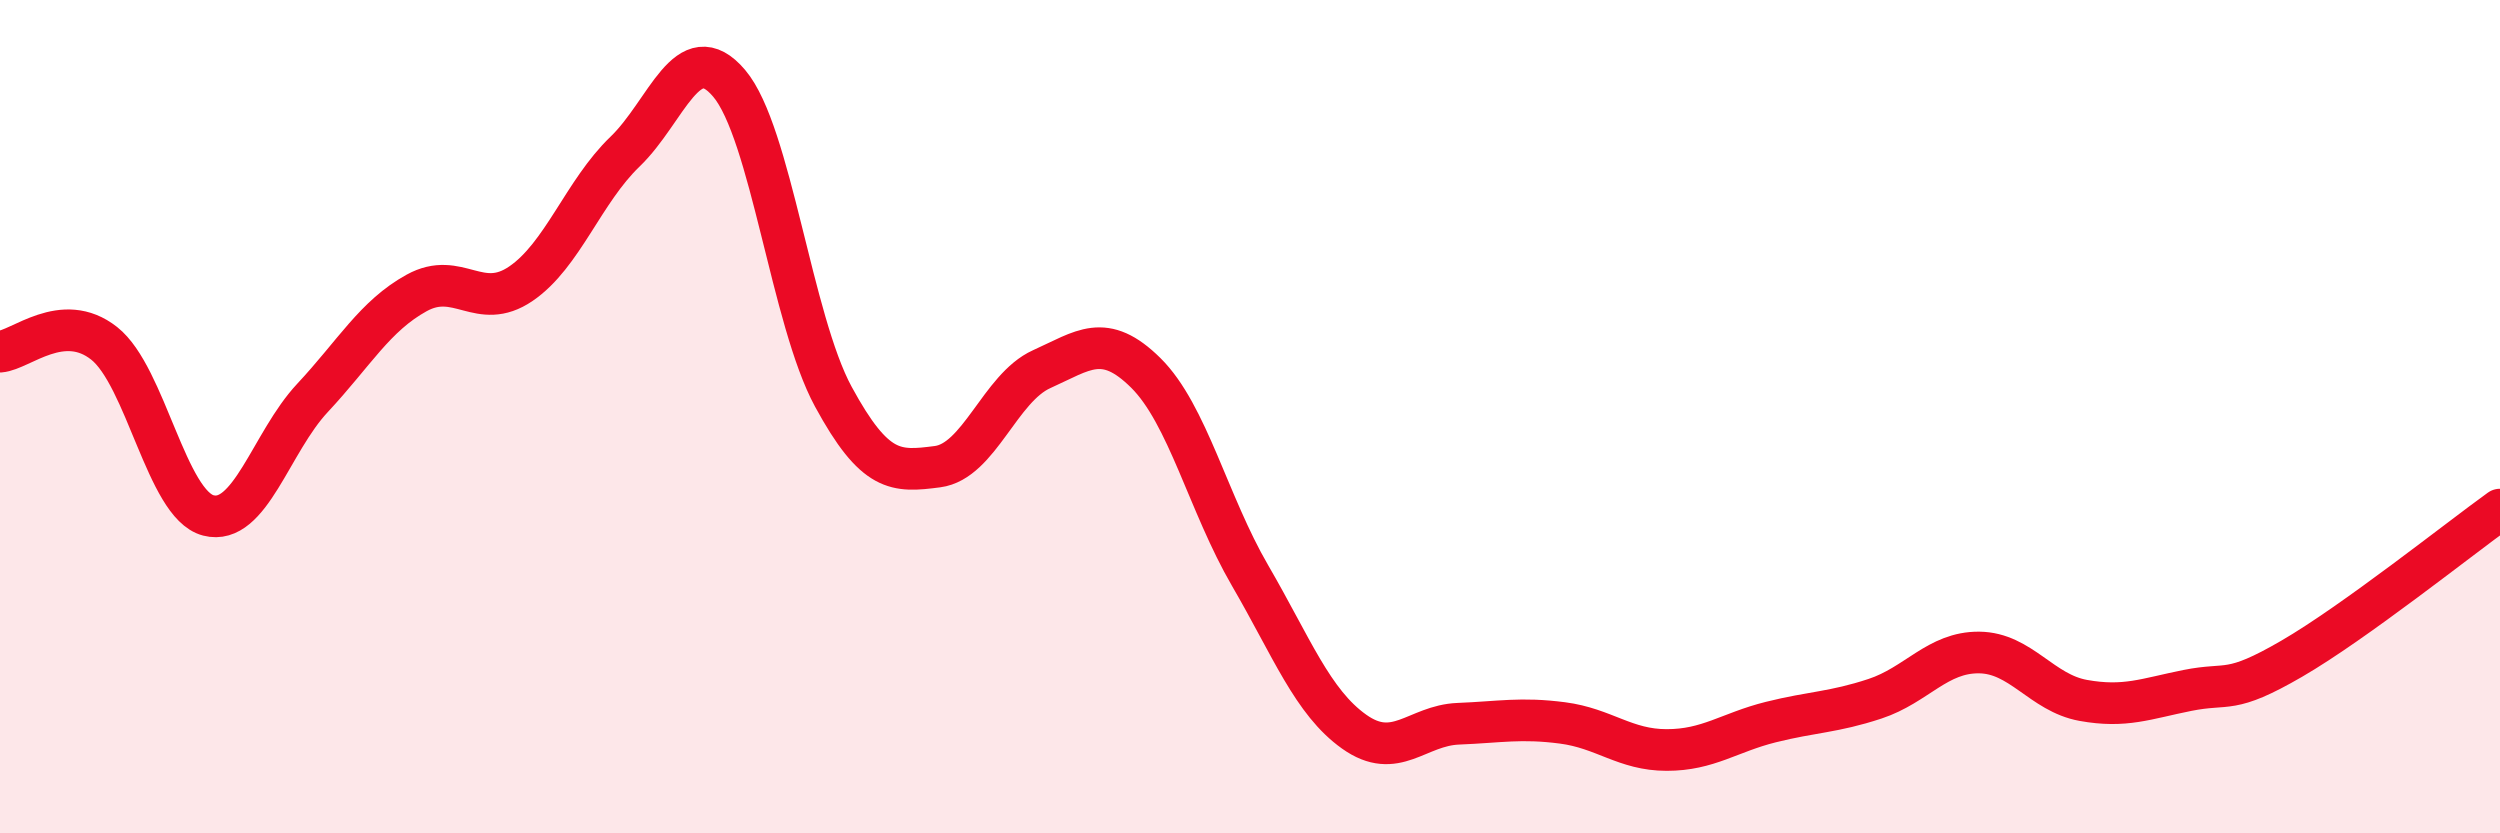
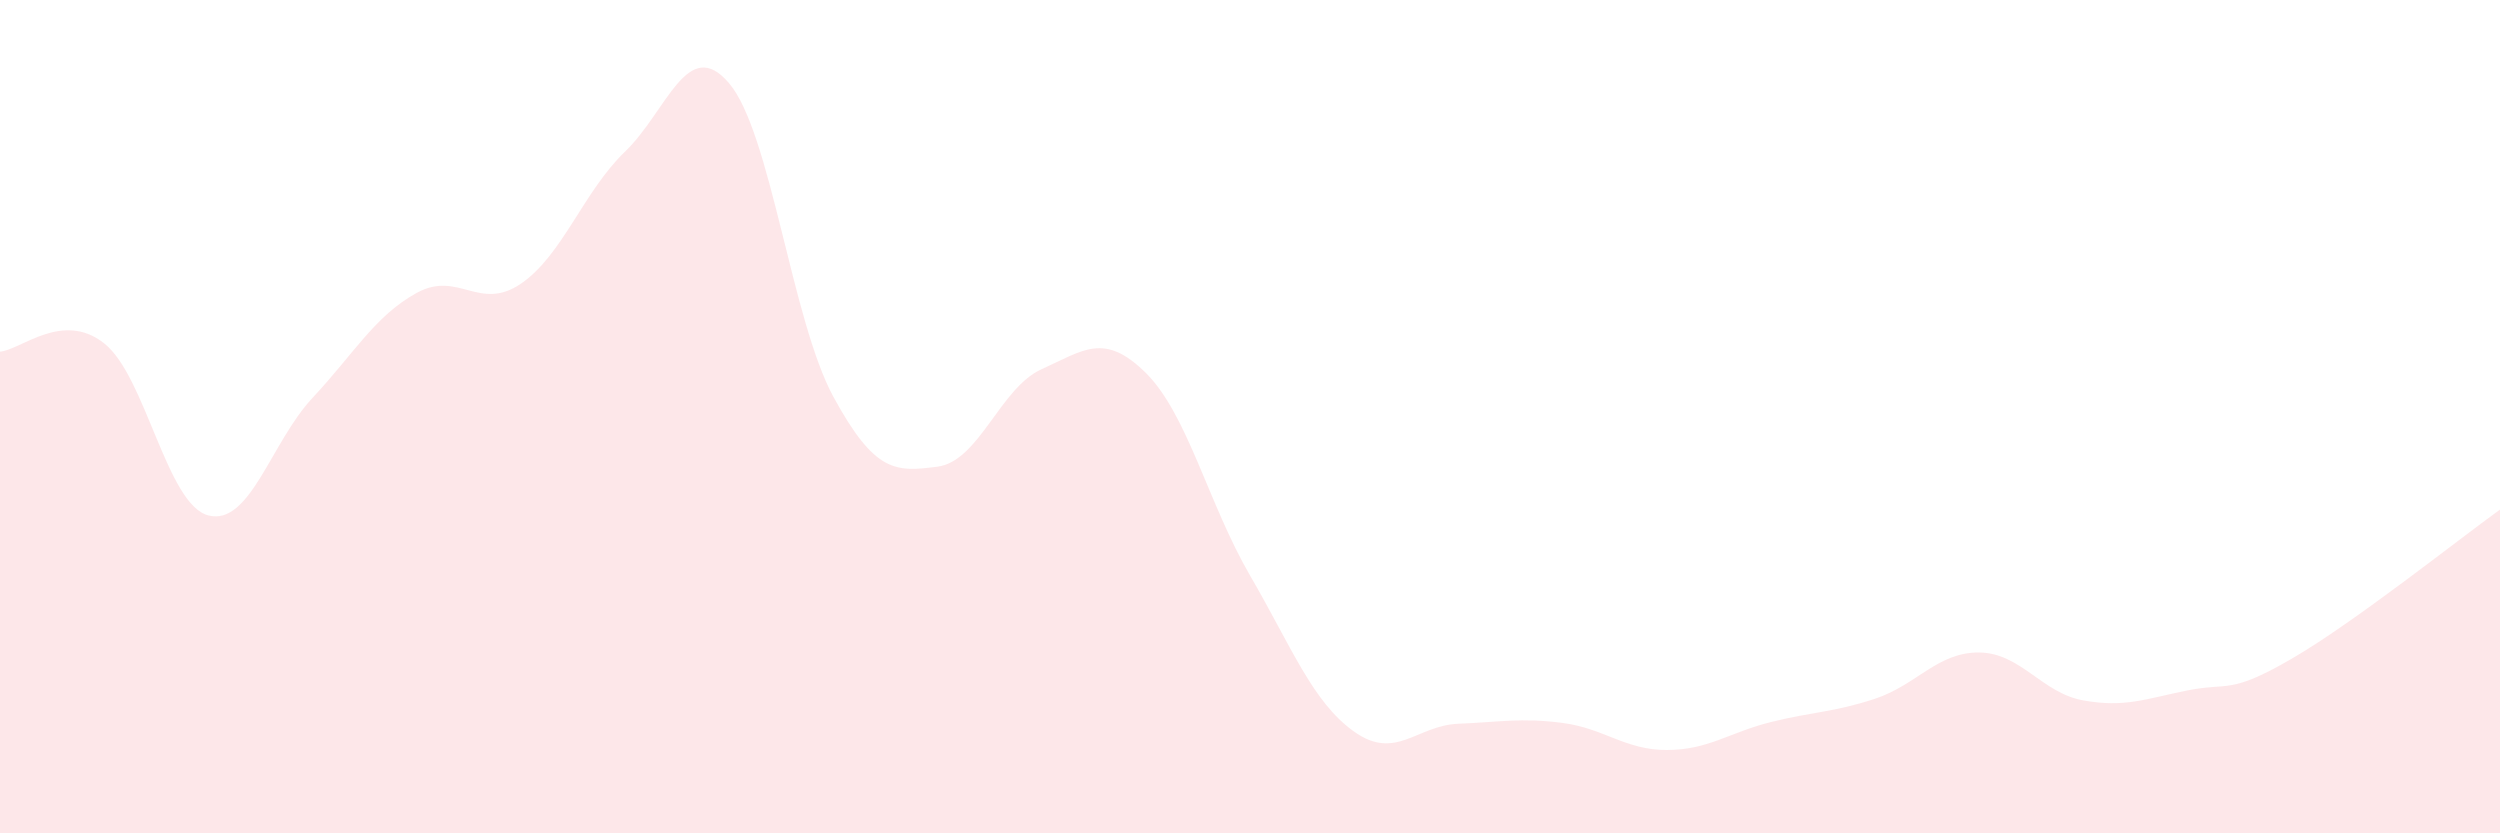
<svg xmlns="http://www.w3.org/2000/svg" width="60" height="20" viewBox="0 0 60 20">
  <path d="M 0,8.44 C 0.5,8.4 1.5,7.45 2.5,8.24 C 3.5,9.03 4,12.11 5,12.37 C 6,12.63 6.5,10.62 7.5,9.55 C 8.5,8.48 9,7.58 10,7.03 C 11,6.48 11.5,7.49 12.5,6.81 C 13.5,6.13 14,4.6 15,3.64 C 16,2.68 16.5,0.82 17.5,2 C 18.5,3.18 19,7.68 20,9.52 C 21,11.36 21.5,11.33 22.5,11.2 C 23.5,11.07 24,9.31 25,8.86 C 26,8.41 26.5,7.96 27.5,8.95 C 28.5,9.94 29,12.09 30,13.81 C 31,15.53 31.5,16.85 32.5,17.56 C 33.5,18.27 34,17.41 35,17.37 C 36,17.33 36.5,17.22 37.5,17.35 C 38.5,17.48 39,18 40,18 C 41,18 41.5,17.58 42.5,17.33 C 43.5,17.08 44,17.1 45,16.77 C 46,16.44 46.5,15.65 47.5,15.66 C 48.5,15.67 49,16.63 50,16.81 C 51,16.99 51.5,16.77 52.5,16.57 C 53.5,16.37 53.5,16.68 55,15.81 C 56.5,14.94 59,12.95 60,12.23L60 20L0 20Z" fill="#EB0A25" opacity="0.1" stroke-linecap="round" stroke-linejoin="round" />
-   <path d="M 0,8.44 C 0.5,8.4 1.5,7.45 2.5,8.24 C 3.5,9.03 4,12.11 5,12.37 C 6,12.63 6.5,10.62 7.5,9.55 C 8.5,8.48 9,7.58 10,7.03 C 11,6.48 11.5,7.49 12.5,6.81 C 13.5,6.13 14,4.6 15,3.64 C 16,2.68 16.5,0.82 17.5,2 C 18.5,3.18 19,7.68 20,9.52 C 21,11.36 21.5,11.33 22.5,11.2 C 23.5,11.07 24,9.31 25,8.86 C 26,8.41 26.5,7.96 27.5,8.95 C 28.5,9.94 29,12.09 30,13.81 C 31,15.53 31.5,16.85 32.5,17.56 C 33.5,18.27 34,17.41 35,17.37 C 36,17.33 36.5,17.22 37.5,17.35 C 38.5,17.48 39,18 40,18 C 41,18 41.5,17.58 42.5,17.33 C 43.5,17.08 44,17.1 45,16.77 C 46,16.44 46.5,15.65 47.5,15.66 C 48.5,15.67 49,16.63 50,16.81 C 51,16.99 51.5,16.77 52.5,16.57 C 53.5,16.37 53.5,16.68 55,15.81 C 56.5,14.94 59,12.95 60,12.23" stroke="#EB0A25" stroke-width="1" fill="none" stroke-linecap="round" stroke-linejoin="round" />
</svg>